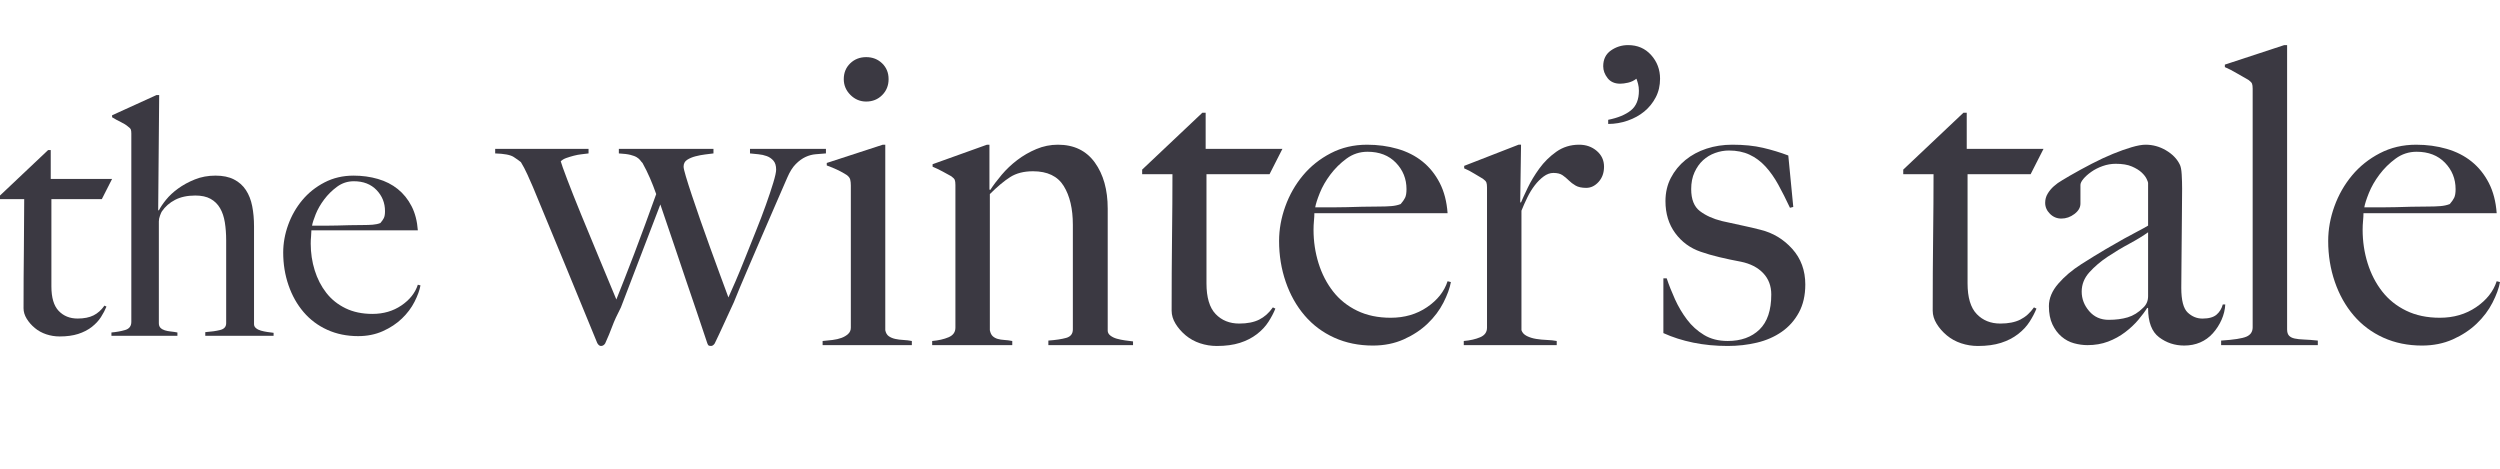
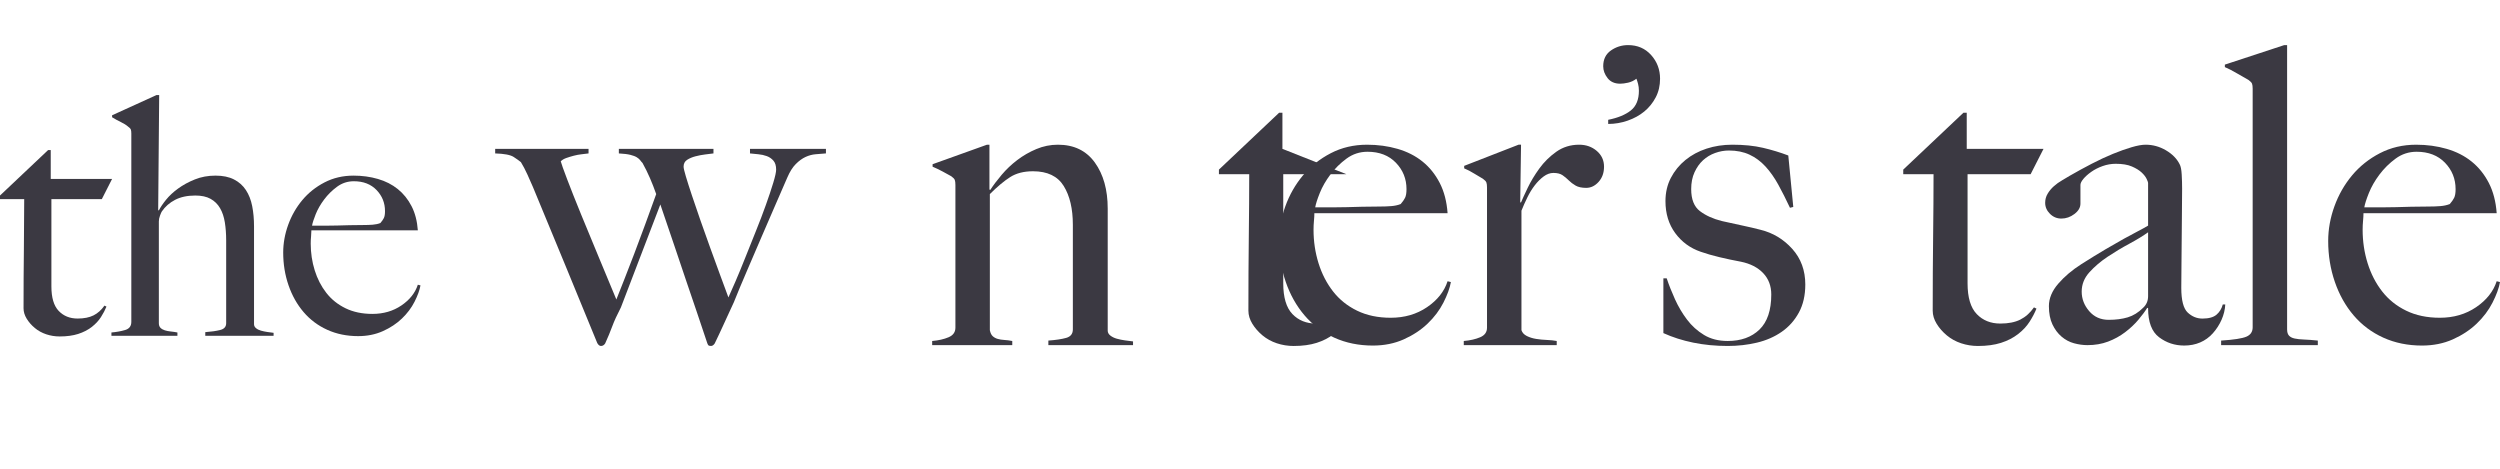
<svg xmlns="http://www.w3.org/2000/svg" clip-rule="evenodd" fill-rule="evenodd" stroke-linejoin="round" stroke-miterlimit="2" viewBox="0 0 288 54">
  <g fill="#3b3942" fill-rule="nonzero">
    <path d="m12.912 20.614h-7.067v-3.324h-.306l-5.539 5.234v.42h2.789c0 1.681-.013 3.598-.038 5.75-.026 2.152-.039 4.425-.039 6.819 0 .407.121.808.363 1.203s.554.751.936 1.07c.382.318.822.56 1.318.726.497.165 1.013.248 1.547.248.815 0 1.522-.096 2.121-.287.598-.191 1.12-.458 1.566-.802s.802-.726 1.07-1.146c.267-.42.477-.821.63-1.203l-.229-.115c-.357.509-.777.885-1.261 1.127s-1.095.363-1.834.363c-.891 0-1.617-.293-2.177-.879-.561-.585-.841-1.528-.841-2.827v-10.047h5.807z" />
    <path d="m31.517 38.683v-.343c-.229-.026-.471-.058-.726-.096s-.497-.089-.726-.153c-.229-.063-.42-.159-.573-.286-.153-.128-.229-.28-.229-.459v-11.269c0-.841-.07-1.617-.21-2.331-.14-.713-.382-1.33-.726-1.852s-.802-.93-1.375-1.223-1.28-.439-2.121-.439c-.866 0-1.661.146-2.387.439s-1.369.643-1.929 1.051c-.561.407-1.026.84-1.395 1.299-.369.458-.643.866-.821 1.222l-.077-.038.115-13.256h-.306l-5.119 2.33v.229c.331.204.669.389 1.013.554.343.166.617.338.821.516.178.127.287.242.325.344s.057.254.057.458v21.699c0 .484-.236.796-.707.936s-.999.236-1.585.286v.382h7.602v-.382c-.255-.05-.509-.089-.764-.114-.255-.026-.484-.07-.688-.134-.203-.064-.369-.159-.496-.286-.128-.128-.191-.306-.191-.535v-11.728c0-.204.044-.427.134-.669.089-.242.159-.401.21-.477.382-.561.891-1.006 1.528-1.337.636-.331 1.413-.497 2.33-.497.713 0 1.299.127 1.757.382.459.255.822.611 1.089 1.07.268.458.452 1.006.554 1.642.102.637.153 1.325.153 2.063v9.551c0 .407-.229.668-.688.783-.458.115-1.031.197-1.719.248v.42z" />
    <path d="m48.44 32.877-.305-.077c-.306.943-.936 1.739-1.891 2.388s-2.07.974-3.343.974c-1.172 0-2.203-.216-3.094-.649-.892-.433-1.63-1.025-2.216-1.777-.586-.751-1.032-1.617-1.337-2.597-.306-.981-.459-2.006-.459-3.076 0-.28.013-.554.039-.821.025-.267.038-.503.038-.707h12.263c-.077-1.069-.319-1.999-.726-2.789-.408-.789-.936-1.445-1.586-1.967-.649-.522-1.413-.91-2.292-1.165-.878-.255-1.814-.382-2.808-.382-1.222 0-2.336.261-3.342.783s-1.859 1.203-2.56 2.044c-.7.84-1.241 1.789-1.623 2.846s-.573 2.12-.573 3.19c0 1.324.203 2.578.611 3.763.407 1.184.987 2.215 1.738 3.094s1.662 1.56 2.732 2.044c1.069.484 2.253.726 3.552.726 1.044 0 1.993-.191 2.846-.573.854-.382 1.586-.866 2.197-1.452s1.095-1.229 1.452-1.929c.356-.701.585-1.331.687-1.891zm-4.087-8.558c0 .357-.045.624-.134.803-.089.178-.223.369-.401.573-.255.102-.548.165-.879.191-.331.025-.687.038-1.069.038-.586 0-1.121.006-1.605.019s-.949.026-1.394.038c-.446.013-.898.019-1.357.019h-1.566c.051-.305.191-.745.42-1.318.23-.573.554-1.139.975-1.7.42-.56.916-1.05 1.489-1.47.573-.421 1.217-.631 1.93-.631 1.095 0 1.967.338 2.617 1.013.649.675.974 1.483.974 2.425z" />
    <path d="m95.148 17.674v-.526h-8.749v.526c.287.031.605.063.956.095s.677.104.98.215c.303.112.558.287.765.526s.311.582.311 1.028c0 .287-.112.797-.335 1.53s-.502 1.57-.837 2.51c-.334.94-.717 1.944-1.147 3.012-.43 1.067-.845 2.103-1.243 3.107s-.773 1.912-1.123 2.725c-.351.813-.622 1.426-.813 1.841-.287-.765-.614-1.65-.98-2.654-.367-1.004-.741-2.032-1.124-3.083-.382-1.052-.757-2.104-1.123-3.155-.367-1.052-.693-2.008-.98-2.869-.287-.86-.518-1.585-.693-2.175-.176-.59-.263-.964-.263-1.124 0-.35.135-.613.406-.788.271-.176.59-.311.956-.407.367-.095.741-.167 1.124-.215.382-.048.701-.088.956-.119v-.526h-10.9v.526c.574.031 1.02.087 1.339.167.318.08.565.175.741.287.175.111.302.223.382.334.08.112.167.216.263.311.319.574.605 1.156.86 1.745.255.59.494 1.203.718 1.841-.415 1.147-.837 2.31-1.267 3.49-.431 1.179-.853 2.31-1.267 3.394-.415 1.083-.797 2.071-1.148 2.964-.35.892-.653 1.657-.908 2.295-.605-1.466-1.275-3.076-2.008-4.829s-1.418-3.41-2.055-4.972c-.638-1.561-1.172-2.908-1.602-4.039-.43-1.132-.677-1.825-.741-2.08.159-.159.374-.287.645-.383.271-.095.558-.183.861-.262.303-.08.605-.136.908-.168s.566-.064.789-.095v-.526h-10.756v.526c1.051.031 1.76.167 2.127.406.366.239.645.438.837.598.255.414.502.884.741 1.41s.454 1.012.645 1.458c1.339 3.219 2.597 6.263 3.777 9.131 1.179 2.868 2.39 5.817 3.633 8.844.127.223.271.335.43.335.191 0 .351-.096.478-.287.319-.701.59-1.354.813-1.96s.558-1.339 1.004-2.199l4.542-11.856c.637 1.848 1.195 3.49 1.673 4.924s.924 2.757 1.338 3.968c.415 1.211.813 2.382 1.196 3.514.382 1.131.78 2.318 1.195 3.561.032.096.071.176.119.239.048.064.152.096.311.096s.303-.096.43-.287c.192-.382.359-.733.502-1.052.144-.318.295-.645.454-.98.16-.334.335-.717.526-1.147.192-.43.431-.948.717-1.554.447-1.115.949-2.318 1.506-3.609.558-1.291 1.116-2.59 1.674-3.896.557-1.307 1.099-2.558 1.625-3.753s.98-2.239 1.362-3.132c.287-.669.614-1.187.981-1.553.366-.367.741-.638 1.123-.813s.773-.279 1.171-.311c.399-.032.789-.064 1.172-.095z" />
-     <path d="m102.366 9.116c0-.733-.247-1.338-.741-1.816-.494-.479-1.107-.718-1.84-.718s-1.347.239-1.841.718c-.494.478-.741 1.083-.741 1.816 0 .701.255 1.307.765 1.817s1.116.765 1.817.765c.733 0 1.346-.247 1.84-.741s.741-1.108.741-1.841zm2.678 30.644v-.478c-.319-.063-.646-.103-.981-.119-.334-.016-.645-.056-.932-.12s-.534-.167-.741-.311c-.207-.143-.342-.374-.406-.693v-21.369h-.287l-6.454 2.103v.287c.446.159.869.335 1.267.526s.741.382 1.028.574c.223.159.358.334.406.525.048.192.072.415.072.67v16.397c0 .287-.104.526-.311.718-.207.191-.462.342-.765.454-.303.111-.645.191-1.028.239-.382.048-.764.087-1.147.119v.478z" />
    <path d="m130.525 39.76v-.43c-.287-.032-.598-.072-.933-.119-.334-.048-.645-.112-.932-.192-.287-.079-.534-.199-.741-.358-.207-.16-.311-.351-.311-.574v-14.055c0-2.167-.494-3.936-1.482-5.307-.988-1.37-2.406-2.055-4.255-2.055-.86 0-1.689.167-2.485.502-.797.334-1.53.757-2.2 1.267-.669.509-1.266 1.075-1.792 1.697-.526.621-.964 1.203-1.315 1.745l-.096-.048v-5.163h-.286l-6.263 2.247v.286c.382.16.765.343 1.147.55.383.207.717.391 1.004.55.223.159.359.303.407.43.047.128.071.319.071.574v16.445c0 .51-.263.877-.789 1.1-.525.223-1.155.367-1.888.43v.478h9.227v-.478c-.319-.063-.622-.103-.909-.119-.286-.016-.541-.056-.764-.12-.224-.064-.415-.167-.574-.311-.16-.143-.271-.374-.335-.693v-15.68c.861-.861 1.642-1.514 2.343-1.96.701-.447 1.577-.67 2.629-.67 1.657 0 2.837.566 3.538 1.697.701 1.132 1.052 2.622 1.052 4.47v12.048c0 .51-.255.836-.765.98-.51.143-1.196.247-2.056.31v.526z" />
-     <path d="m147.735 17.148h-8.844v-4.159h-.383l-6.932 6.549v.526h3.49c0 2.103-.016 4.502-.048 7.195s-.047 5.537-.047 8.533c0 .51.151 1.012.454 1.506.302.494.693.94 1.171 1.339.478.398 1.028.701 1.649.908.622.207 1.267.311 1.936.311 1.02 0 1.905-.12 2.654-.359s1.402-.573 1.96-1.004c.558-.43 1.004-.908 1.338-1.434.335-.526.598-1.028.789-1.506l-.287-.143c-.446.637-.972 1.107-1.577 1.41-.606.303-1.371.454-2.295.454-1.115 0-2.024-.366-2.725-1.099s-1.052-1.912-1.052-3.538v-12.573h7.267z" />
+     <path d="m147.735 17.148v-4.159h-.383l-6.932 6.549v.526h3.49c0 2.103-.016 4.502-.048 7.195s-.047 5.537-.047 8.533c0 .51.151 1.012.454 1.506.302.494.693.94 1.171 1.339.478.398 1.028.701 1.649.908.622.207 1.267.311 1.936.311 1.02 0 1.905-.12 2.654-.359s1.402-.573 1.96-1.004c.558-.43 1.004-.908 1.338-1.434.335-.526.598-1.028.789-1.506l-.287-.143c-.446.637-.972 1.107-1.577 1.41-.606.303-1.371.454-2.295.454-1.115 0-2.024-.366-2.725-1.099s-1.052-1.912-1.052-3.538v-12.573h7.267z" />
    <path d="m167.144 32.494-.382-.096c-.382 1.179-1.171 2.175-2.366 2.988-1.196.813-2.59 1.219-4.183 1.219-1.467 0-2.757-.271-3.873-.813-1.115-.541-2.04-1.282-2.773-2.223-.733-.94-1.29-2.023-1.673-3.25-.382-1.228-.574-2.51-.574-3.849 0-.351.016-.693.048-1.028.032-.334.048-.629.048-.884h15.346c-.096-1.339-.398-2.502-.908-3.49s-1.172-1.809-1.984-2.462c-.813-.654-1.769-1.14-2.869-1.458-1.099-.319-2.27-.478-3.513-.478-1.53 0-2.925.326-4.184.98-1.258.653-2.326 1.506-3.203 2.557-.876 1.052-1.553 2.239-2.031 3.562s-.718 2.653-.718 3.992c0 1.657.255 3.227.765 4.709s1.235 2.773 2.176 3.872c.94 1.1 2.079 1.952 3.418 2.558 1.338.605 2.82.908 4.446.908 1.307 0 2.494-.239 3.561-.717 1.068-.478 1.984-1.084 2.749-1.817s1.371-1.537 1.817-2.414c.446-.876.733-1.665.86-2.366zm-5.115-10.709c0 .446-.056.781-.167 1.004-.112.223-.279.462-.502.717-.319.128-.685.207-1.1.239-.414.032-.86.048-1.338.048-.733 0-1.403.008-2.008.024-.606.016-1.187.032-1.745.048s-1.124.023-1.697.023h-1.96c.063-.382.239-.932.526-1.649.286-.717.693-1.426 1.219-2.127s1.147-1.315 1.864-1.841 1.522-.789 2.414-.789c1.371 0 2.462.423 3.275 1.267.813.845 1.219 1.857 1.219 3.036z" />
    <path d="m184.785 19.203c0-.733-.279-1.338-.836-1.816-.558-.478-1.235-.717-2.032-.717-.988 0-1.865.271-2.63.812-.764.542-1.418 1.188-1.96 1.937-.541.749-.988 1.49-1.338 2.223-.351.733-.606 1.29-.765 1.673h-.096l.096-6.645h-.287l-6.263 2.438v.287c.383.159.765.358 1.148.597.382.239.717.438 1.004.598.223.159.358.303.406.43.048.128.072.319.072.574v16.158c0 .51-.263.877-.789 1.1s-1.155.367-1.888.43v.478h10.708v-.478c-.318-.063-.693-.103-1.123-.119s-.845-.056-1.243-.12c-.399-.064-.757-.175-1.076-.334-.319-.16-.526-.383-.621-.67v-13.768c.191-.478.414-.98.669-1.506s.542-.996.86-1.41c.319-.415.662-.757 1.028-1.028.367-.271.741-.406 1.124-.406.446 0 .797.087 1.052.262.254.176.494.375.717.598s.486.422.788.598c.303.175.71.263 1.22.263.541 0 1.019-.231 1.434-.694.414-.462.621-1.043.621-1.745z" />
    <path d="m191.239 9.068c0-1.051-.343-1.96-1.028-2.725-.685-.764-1.569-1.147-2.653-1.147-.733 0-1.394.207-1.984.622-.59.414-.884 1.019-.884 1.816 0 .478.167.932.502 1.363.334.43.82.645 1.458.645.255 0 .557-.04.908-.119.351-.08.669-.232.956-.455.064.16.128.359.191.598.064.239.096.502.096.789 0 1.02-.311 1.777-.932 2.271-.622.494-1.49.852-2.606 1.075v.478c.765 0 1.514-.127 2.247-.382s1.371-.606 1.912-1.052c.542-.446.98-.988 1.315-1.625.335-.638.502-1.355.502-2.152z" />
    <path d="m207.971 32.781c0-1.626-.501-2.996-1.505-4.112-1.004-1.115-2.223-1.848-3.658-2.199-.605-.159-1.322-.327-2.151-.502s-1.594-.343-2.295-.502c-1.02-.255-1.864-.637-2.533-1.147-.67-.51-1.004-1.355-1.004-2.534 0-.733.127-1.378.382-1.936s.582-1.02.98-1.387c.398-.366.861-.645 1.387-.836.525-.191 1.059-.287 1.601-.287.892 0 1.681.159 2.366.478.686.319 1.299.773 1.841 1.363.542.589 1.036 1.29 1.482 2.103s.892 1.697 1.339 2.653l.382-.095-.574-5.928c-.924-.351-1.896-.646-2.916-.885s-2.199-.358-3.538-.358c-1.051 0-2.039.151-2.964.454-.924.303-1.737.741-2.438 1.315-.701.573-1.259 1.258-1.673 2.055s-.621 1.689-.621 2.677c0 1.435.374 2.662 1.123 3.682.749 1.019 1.729 1.736 2.94 2.151.638.223 1.355.43 2.151.621.797.192 1.626.367 2.486.526 1.084.223 1.937.662 2.558 1.315.622.653.932 1.474.932 2.462 0 1.817-.454 3.163-1.362 4.04-.909.876-2.128 1.314-3.657 1.314-1.052 0-1.96-.231-2.725-.693s-1.419-1.052-1.96-1.769c-.542-.717-1.004-1.498-1.387-2.342-.382-.845-.701-1.65-.956-2.415h-.382v6.311c1.051.478 2.199.845 3.442 1.099 1.243.255 2.565.383 3.968.383 1.179 0 2.302-.128 3.37-.383 1.068-.254 2.016-.669 2.844-1.242.829-.574 1.49-1.315 1.984-2.223.494-.909.741-1.984.741-3.227z" />
    <path d="m235.413 17.148h-8.845v-4.159h-.382l-6.932 6.549v.526h3.49c0 2.103-.016 4.502-.048 7.195s-.048 5.537-.048 8.533c0 .51.152 1.012.454 1.506.303.494.694.94 1.172 1.339.478.398 1.027.701 1.649.908.621.207 1.267.311 1.936.311 1.02 0 1.904-.12 2.653-.359s1.403-.573 1.96-1.004c.558-.43 1.004-.908 1.339-1.434s.598-1.028.789-1.506l-.287-.143c-.446.637-.972 1.107-1.578 1.41-.605.303-1.37.454-2.294.454-1.116 0-2.024-.366-2.725-1.099s-1.052-1.912-1.052-3.538v-12.573h7.267z" />
    <path d="m256.352 35.075h-.287c-.127.478-.366.869-.717 1.172-.351.302-.892.454-1.625.454-.638 0-1.204-.231-1.698-.693-.494-.463-.741-1.411-.741-2.845 0-1.084.008-2.08.024-2.988s.024-1.793.024-2.653c0-.861.008-1.753.024-2.677.016-.925.024-1.96.024-3.108 0-.542-.016-1.091-.048-1.649s-.111-.948-.239-1.171c-.319-.638-.844-1.172-1.577-1.602s-1.514-.645-2.343-.645c-.414 0-.948.095-1.602.287-.653.191-1.37.446-2.151.764-.781.319-1.601.702-2.462 1.148-.86.446-1.705.908-2.534 1.386-.255.16-.549.335-.884.526s-.645.414-.932.669-.526.542-.717.861c-.192.319-.287.669-.287 1.052 0 .478.183.9.55 1.266.366.367.804.55 1.314.55.542 0 1.044-.175 1.506-.526.462-.35.693-.749.693-1.195v-2.151c0-.191.112-.422.335-.693s.526-.542.908-.813c.383-.271.821-.494 1.315-.669.494-.176.996-.263 1.506-.263.765 0 1.386.103 1.864.311.478.207.853.438 1.124.693s.462.502.574.741c.111.239.167.39.167.454v4.924c-.319.191-.709.406-1.171.645-.463.239-.996.526-1.602.861-.605.335-1.315.741-2.127 1.219-.813.478-1.745 1.052-2.797 1.721s-1.936 1.418-2.653 2.247-1.076 1.689-1.076 2.582c0 .828.135 1.529.406 2.103s.622 1.044 1.052 1.41c.43.367.908.622 1.434.765.526.144 1.044.215 1.554.215.861 0 1.649-.135 2.367-.406.717-.271 1.37-.629 1.96-1.076.589-.446 1.099-.924 1.529-1.434.431-.51.773-.972 1.028-1.386l.096.048c0 1.593.422 2.709 1.267 3.346.844.637 1.808.956 2.892.956.669 0 1.283-.119 1.841-.358.557-.239 1.043-.59 1.458-1.052.414-.462.749-.98 1.004-1.554s.398-1.163.43-1.769zm-8.892-.956c0 .542-.191.988-.574 1.339-.542.542-1.131.908-1.769 1.099-.637.192-1.37.287-2.199.287-.924 0-1.673-.335-2.247-1.004-.573-.669-.86-1.418-.86-2.247 0-.828.295-1.569.884-2.223.59-.653 1.291-1.251 2.104-1.793.812-.541 1.649-1.043 2.51-1.505.86-.463 1.577-.901 2.151-1.315z" />
    <path d="m267.013 39.76v-.526c-.606-.063-1.132-.103-1.578-.119s-.813-.056-1.099-.12c-.287-.063-.502-.175-.646-.334-.143-.16-.215-.399-.215-.717v-32.748h-.335l-6.836 2.247v.287c.383.159.861.406 1.434.741.574.334 1.004.581 1.291.741.223.159.359.303.406.43.048.128.072.319.072.574v27.489c0 .51-.239.868-.717 1.075s-1.45.359-2.916.454v.526z" />
    <path d="m288 32.494-.382-.096c-.383 1.179-1.172 2.175-2.367 2.988s-2.589 1.219-4.183 1.219c-1.466 0-2.757-.271-3.872-.813-1.116-.541-2.04-1.282-2.773-2.223-.733-.94-1.291-2.023-1.673-3.25-.383-1.228-.574-2.51-.574-3.849 0-.351.016-.693.048-1.028.032-.334.048-.629.048-.884h15.346c-.096-1.339-.399-2.502-.909-3.49s-1.171-1.809-1.984-2.462c-.812-.654-1.769-1.14-2.868-1.458-1.1-.319-2.271-.478-3.514-.478-1.53 0-2.924.326-4.183.98-1.259.653-2.327 1.506-3.203 2.557-.877 1.052-1.554 2.239-2.032 3.562s-.717 2.653-.717 3.992c0 1.657.255 3.227.765 4.709s1.235 2.773 2.175 3.872c.94 1.1 2.08 1.952 3.418 2.558 1.339.605 2.821.908 4.446.908 1.307 0 2.494-.239 3.562-.717s1.984-1.084 2.749-1.817 1.37-1.537 1.816-2.414c.447-.876.734-1.665.861-2.366zm-5.115-10.709c0 .446-.056.781-.168 1.004-.111.223-.279.462-.502.717-.318.128-.685.207-1.099.239s-.861.048-1.339.048c-.733 0-1.402.008-2.008.024-.605.016-1.187.032-1.745.048-.557.016-1.123.023-1.697.023h-1.96c.064-.382.239-.932.526-1.649s.693-1.426 1.219-2.127 1.147-1.315 1.865-1.841c.717-.526 1.521-.789 2.414-.789 1.37 0 2.462.423 3.275 1.267.812.845 1.219 1.857 1.219 3.036z" />
  </g>
</svg>